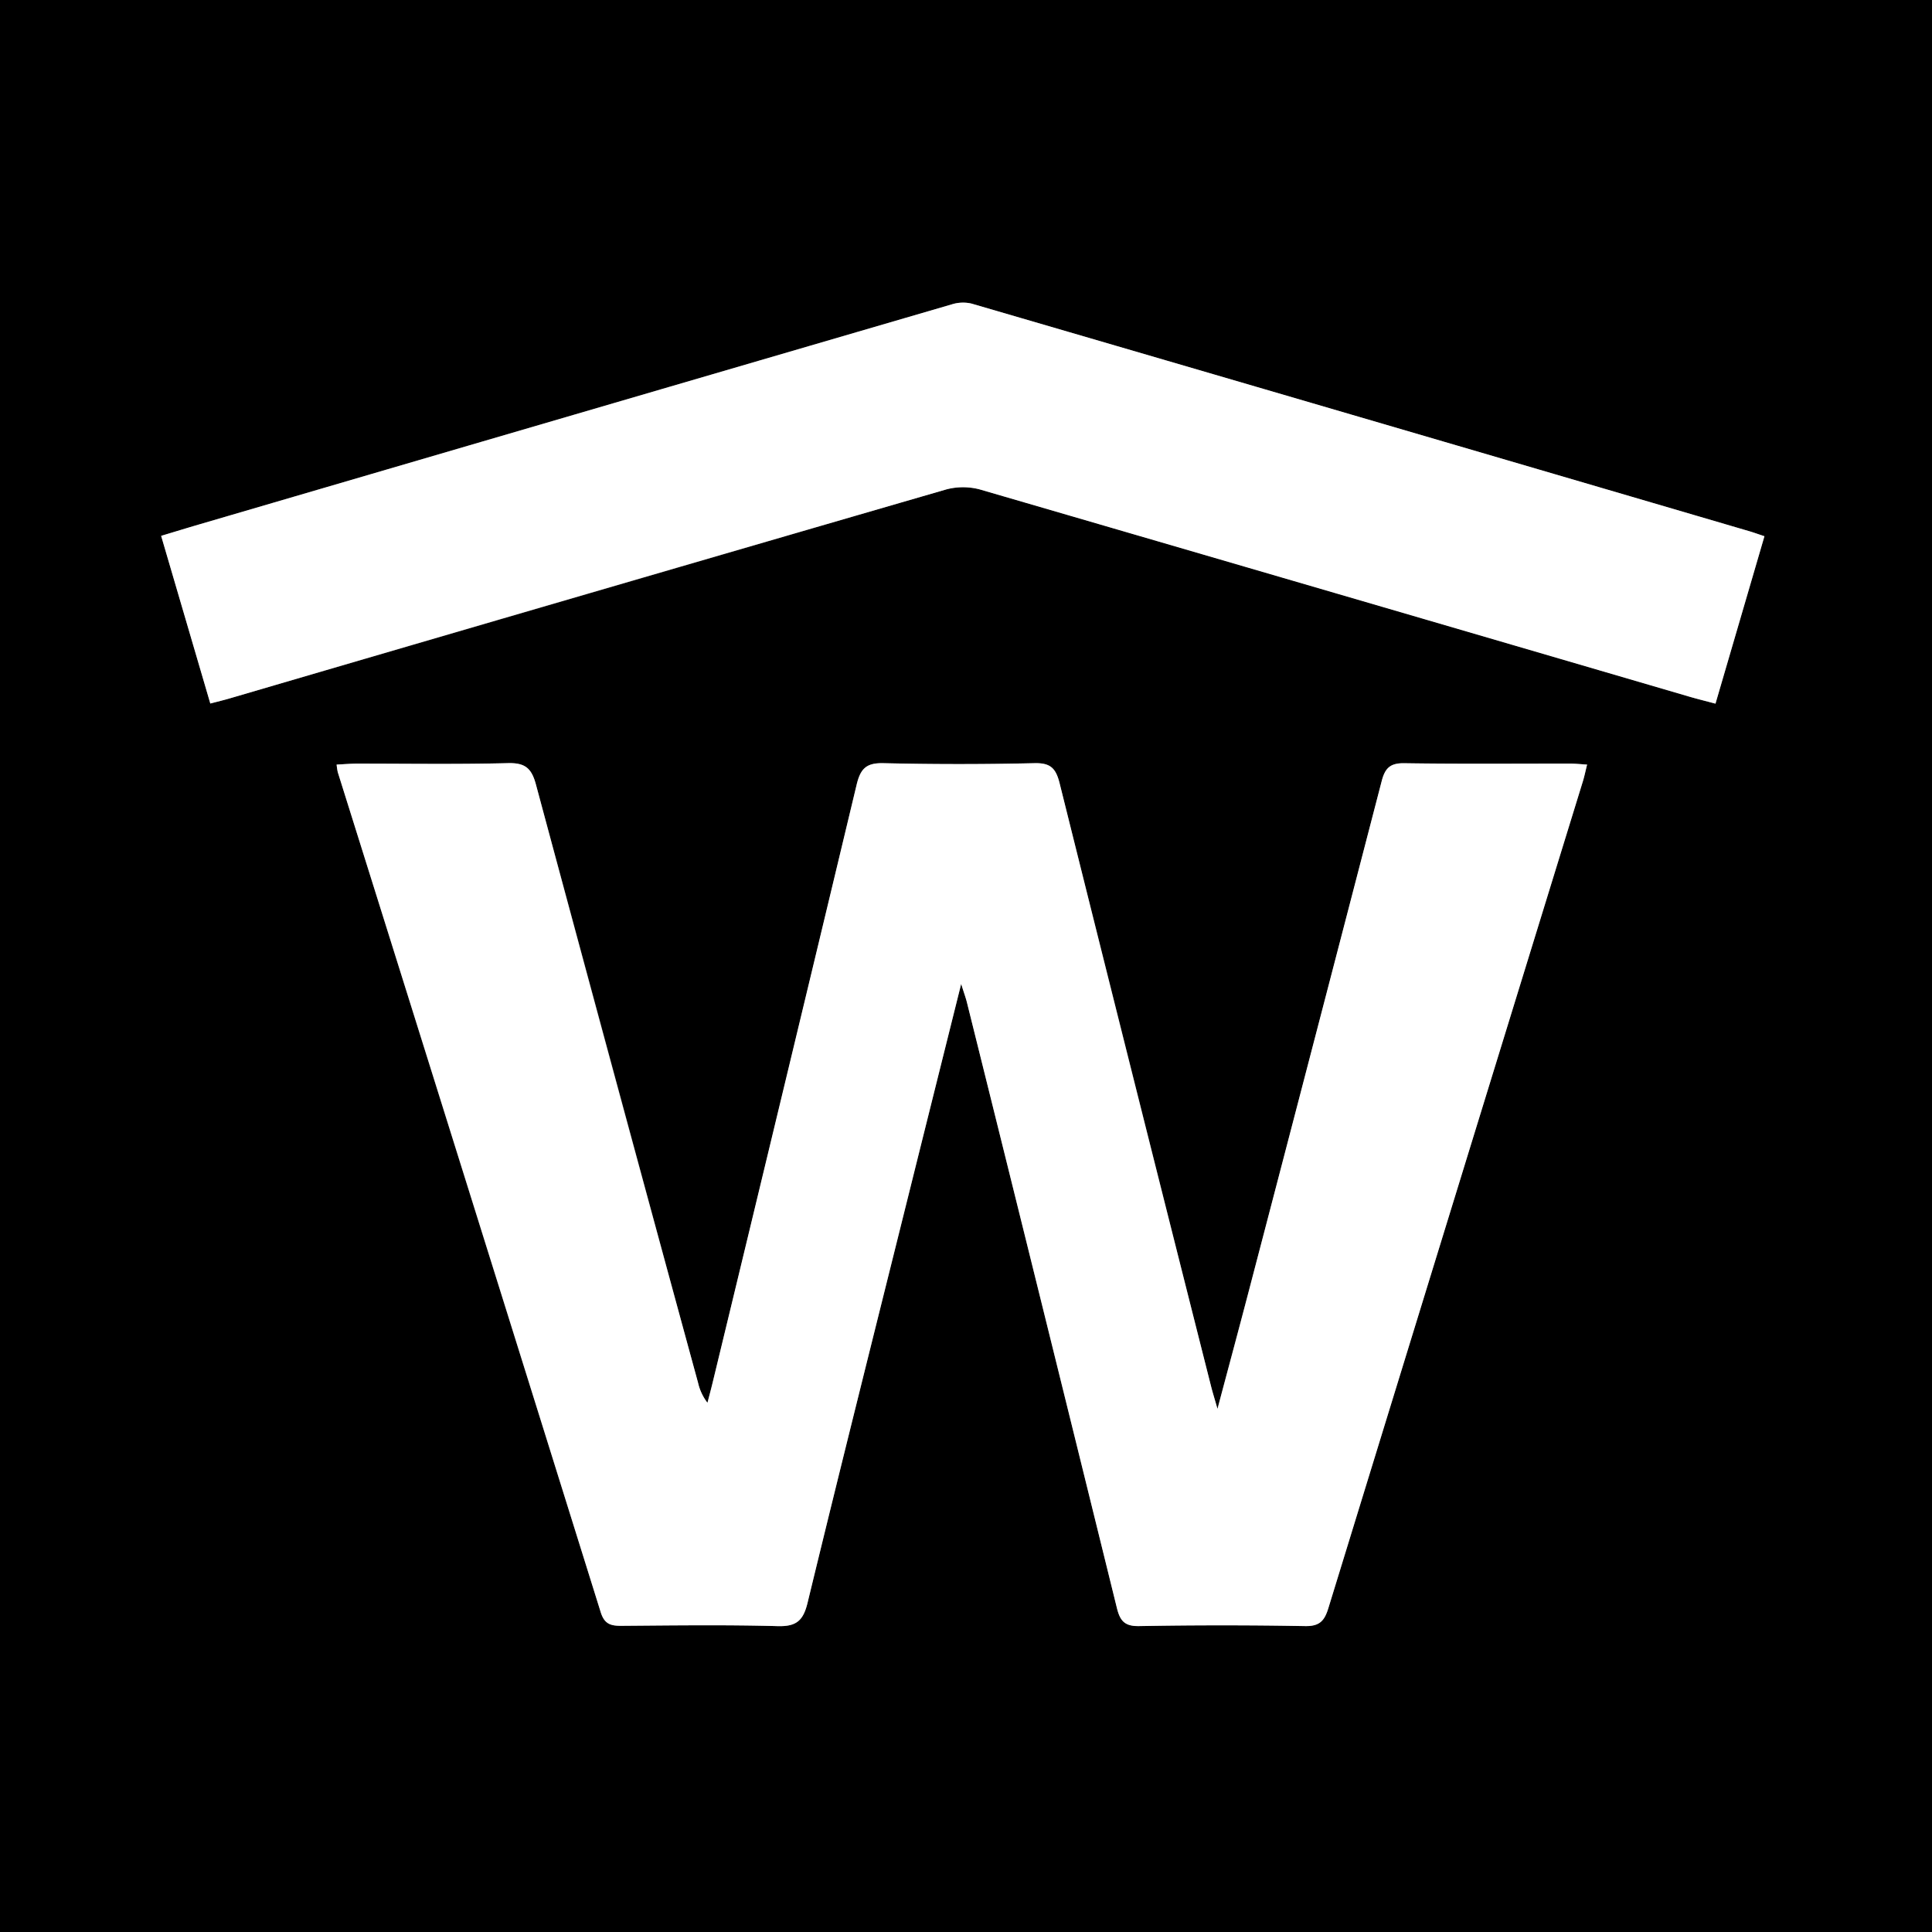
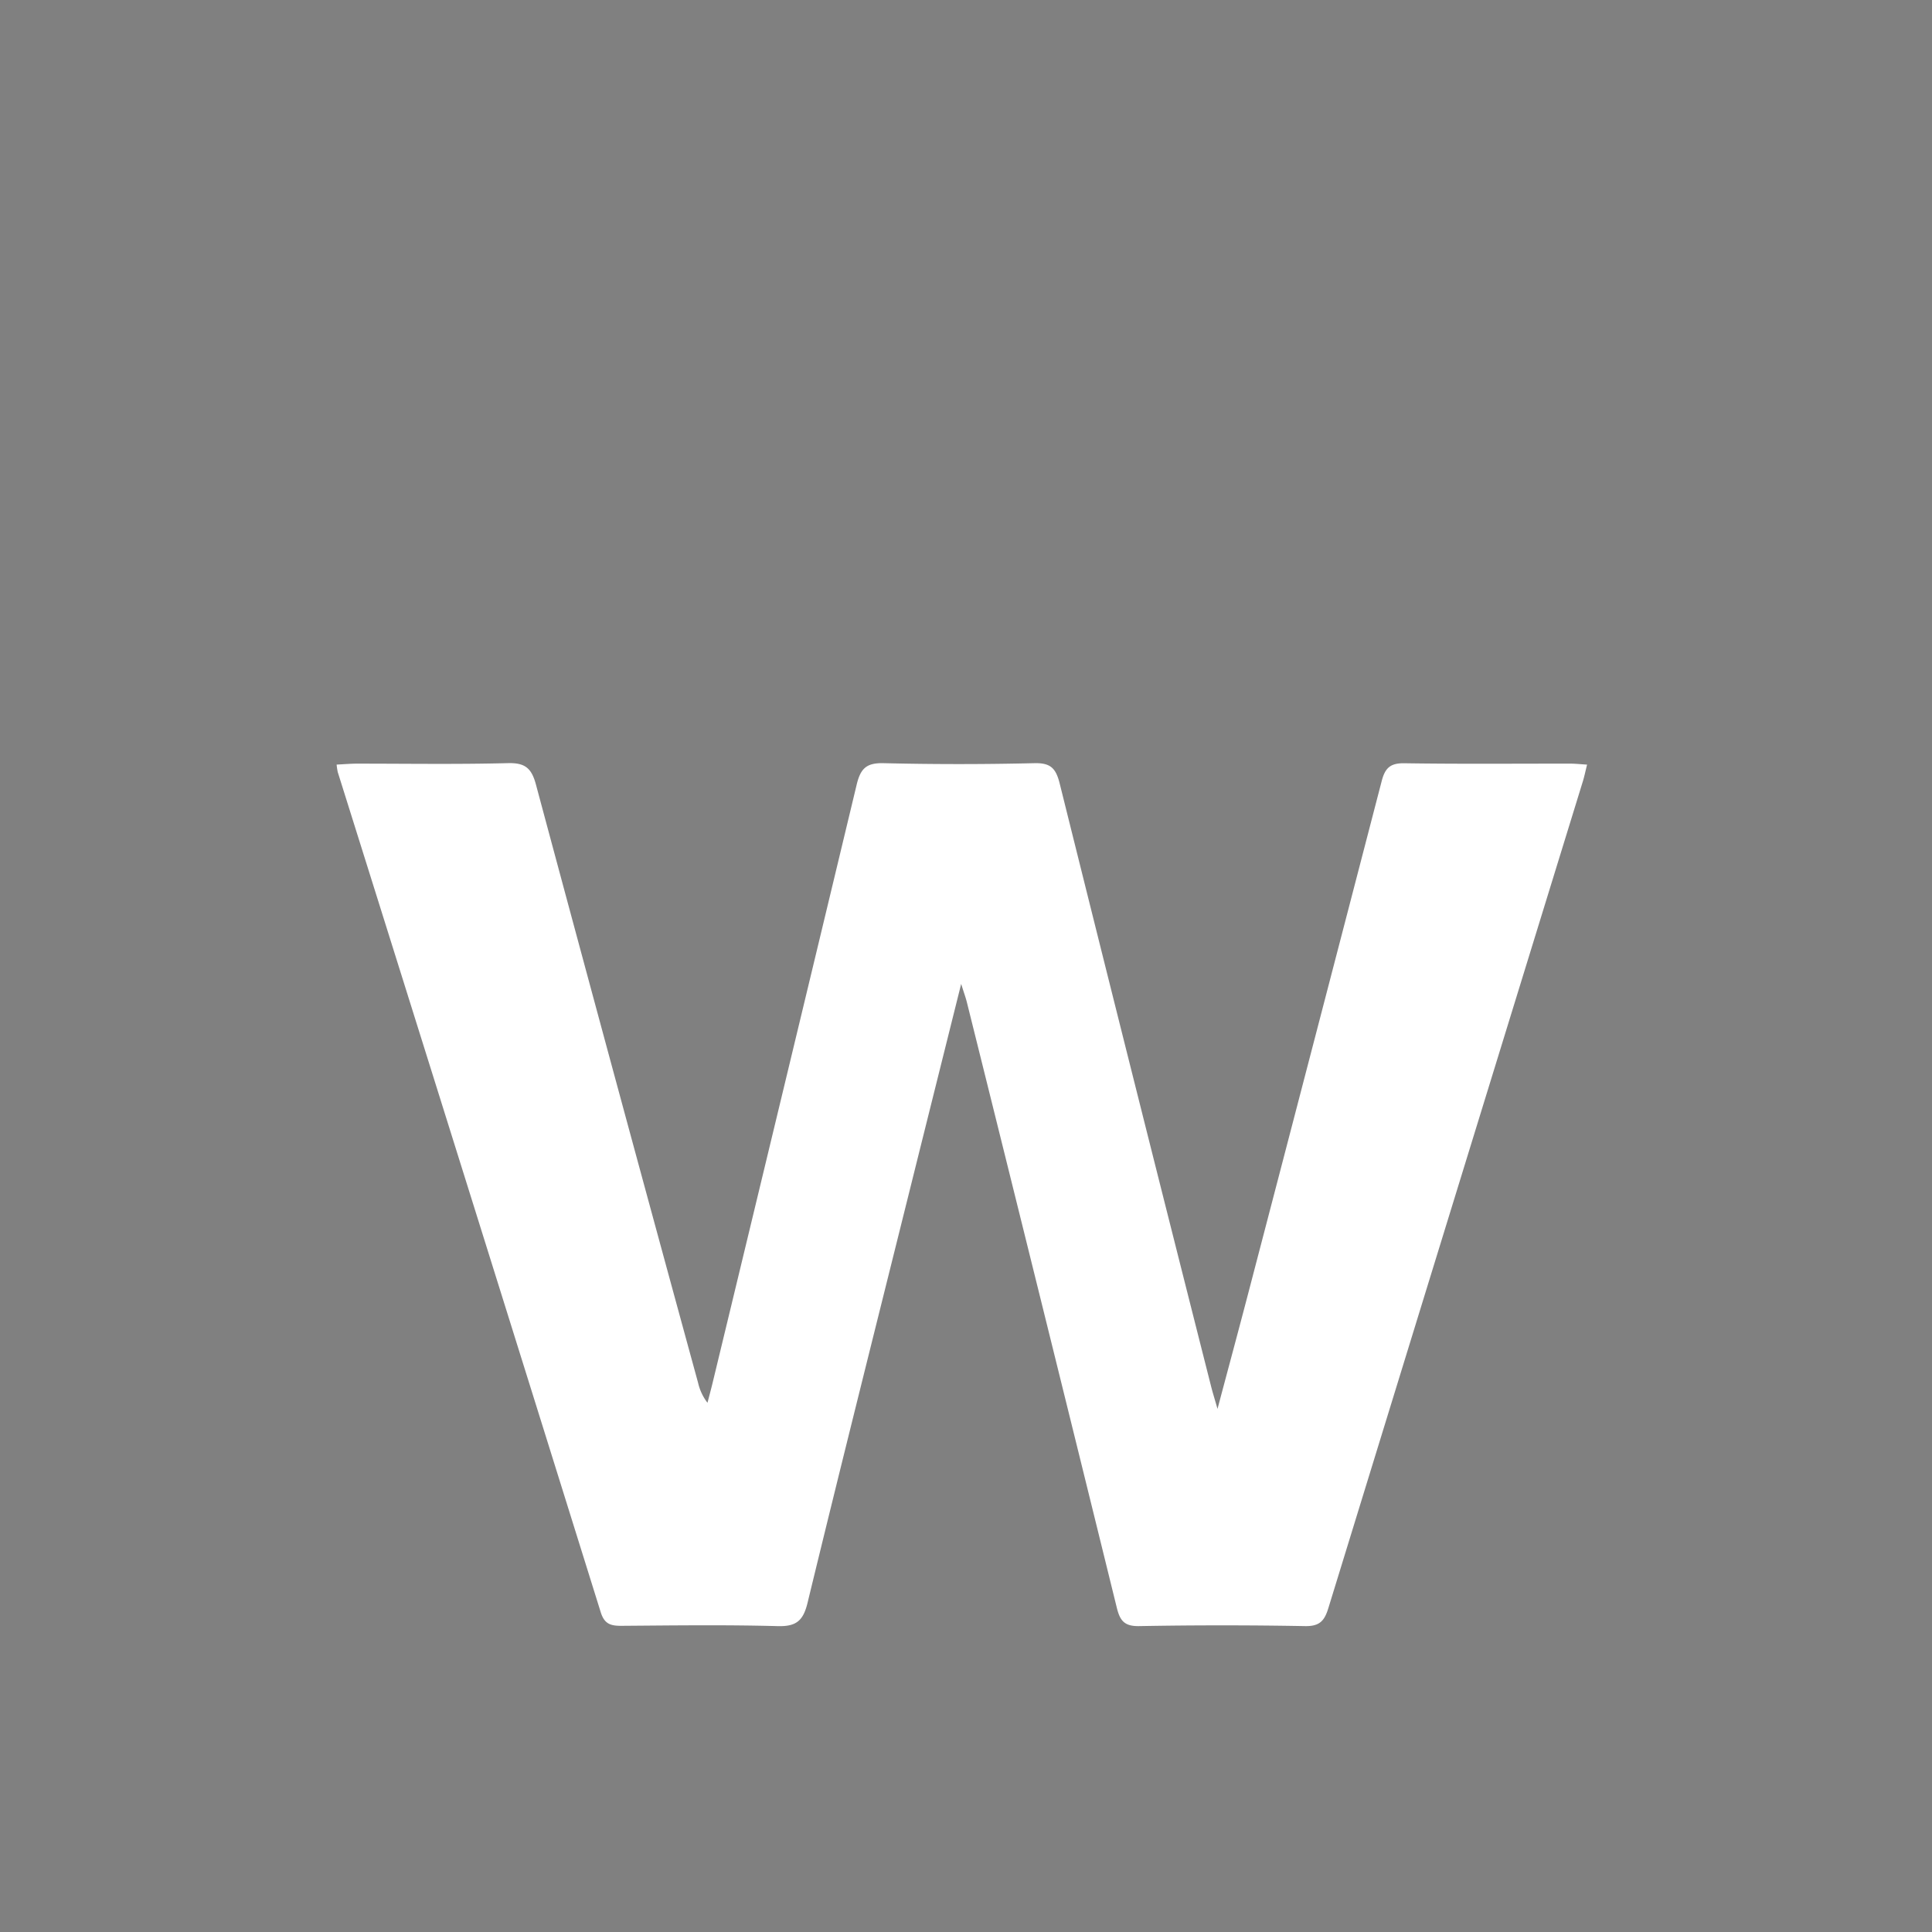
<svg xmlns="http://www.w3.org/2000/svg" id="Layer_1" data-name="Layer 1" viewBox="0 0 1000 1000">
  <rect x="0" y="0" width="1000" height="1000" fill="#808080" stroke="none" />
  <defs>
    <style>.cls-1{fill:#fff;}</style>
  </defs>
-   <path d="M1000,1000H0V0H1000ZM497.5,509.27c1.51,4.82,2.37,7.13,3,9.51q38.9,156.68,77.61,313.41c1.66,6.75,4,9.56,11.52,9.43q43-.72,85.94,0c7.46.13,10-2.75,12-9.26q65.7-214,131.75-428c.81-2.65,1.36-5.38,2.18-8.64-3.45-.21-6-.5-8.56-.51-28.65,0-57.31.24-86-.2-7.32-.11-10,2.45-11.76,9.27Q680.83,537,646,669.59c-5,19.08-10.13,38.12-15.86,59.65-1.61-5.62-2.57-8.67-3.35-11.77q-39.33-156.09-78.41-312.22c-1.94-7.79-4.82-10.4-13-10.22q-39,.86-78.12,0c-8.95-.21-11.92,2.83-13.95,11.37q-36.83,154.7-74.46,309.18c-.85,3.52-1.8,7-2.7,10.51a26.7,26.7,0,0,1-4.86-10.34Q319.26,560.88,277.38,406c-2.27-8.42-5.66-11.2-14.5-11-26,.67-52.08.22-78.13.26-3.41,0-6.82.31-10.51.49a33.32,33.32,0,0,0,.58,3.88Q242.92,617,310.91,834.41c1.89,6.07,5,7.15,10.56,7.11,27-.2,54-.57,81.06.16,9.64.26,13.21-2.8,15.46-12.08,17.24-71.1,35.08-142.05,52.75-213.05C479.43,581.64,488.15,546.75,497.5,509.27ZM108.86,364.14c3.76-1,6.84-1.72,9.88-2.61q185.37-54.16,370.79-108.15a33.69,33.69,0,0,1,17.85,0Q691,306.7,874.39,360.58c4.24,1.24,8.54,2.29,13.54,3.63,8.63-29.53,17-58,25.34-86.66-3.62-1.2-5.74-2-7.91-2.61q-201.23-59-402.51-117.8a19.38,19.38,0,0,0-10.23.41q-194.74,56.8-389.43,113.87c-6.45,1.89-12.87,3.86-19.78,5.94Z" transform="translate(0)" />
  <path class="cls-1" d="M497.5,509.27c-9.35,37.48-18.07,72.37-26.76,107.28-17.67,71-35.51,142-52.75,213.05-2.25,9.28-5.82,12.34-15.46,12.08-27-.73-54-.36-81.06-.16-5.52,0-8.67-1-10.56-7.11Q243.08,617,174.82,399.63a33.32,33.32,0,0,1-.58-3.88c3.69-.18,7.1-.48,10.51-.49,26.05,0,52.11.41,78.13-.26,8.84-.23,12.23,2.55,14.5,11Q319,561,361.33,715.74a26.7,26.7,0,0,0,4.86,10.34c.9-3.5,1.85-7,2.7-10.51Q406.24,561,443.35,406.39c2-8.54,5-11.58,13.95-11.37q39,.93,78.12,0c8.15-.18,11,2.43,13,10.22q38.86,156.19,78.41,312.22c.78,3.1,1.74,6.15,3.35,11.77,5.73-21.53,10.87-40.57,15.86-59.65Q680.69,537,715.15,404.33c1.76-6.82,4.44-9.38,11.76-9.27,28.64.44,57.3.17,86,.2,2.55,0,5.11.3,8.56.51-.82,3.26-1.37,6-2.18,8.64q-65.93,214-131.75,428c-2,6.51-4.5,9.39-12,9.26q-43-.78-85.94,0c-7.49.13-9.86-2.68-11.52-9.43q-38.57-156.77-77.61-313.41C499.87,516.4,499,514.09,497.5,509.27Z" transform="translate(0)" />
-   <path class="cls-1" d="M108.86,364.14,83.41,277.36c6.91-2.08,13.33-4.05,19.78-5.94q194.7-57,389.43-113.87a19.38,19.38,0,0,1,10.23-.41q201.3,58.73,402.51,117.8c2.17.64,4.29,1.41,7.91,2.61-8.38,28.67-16.71,57.13-25.34,86.66-5-1.34-9.3-2.39-13.54-3.63q-183.48-53.68-367-107.18a33.69,33.69,0,0,0-17.85,0Q304,307.17,118.74,361.53C115.7,362.42,112.62,363.15,108.86,364.14Z" transform="translate(0)" />
</svg>